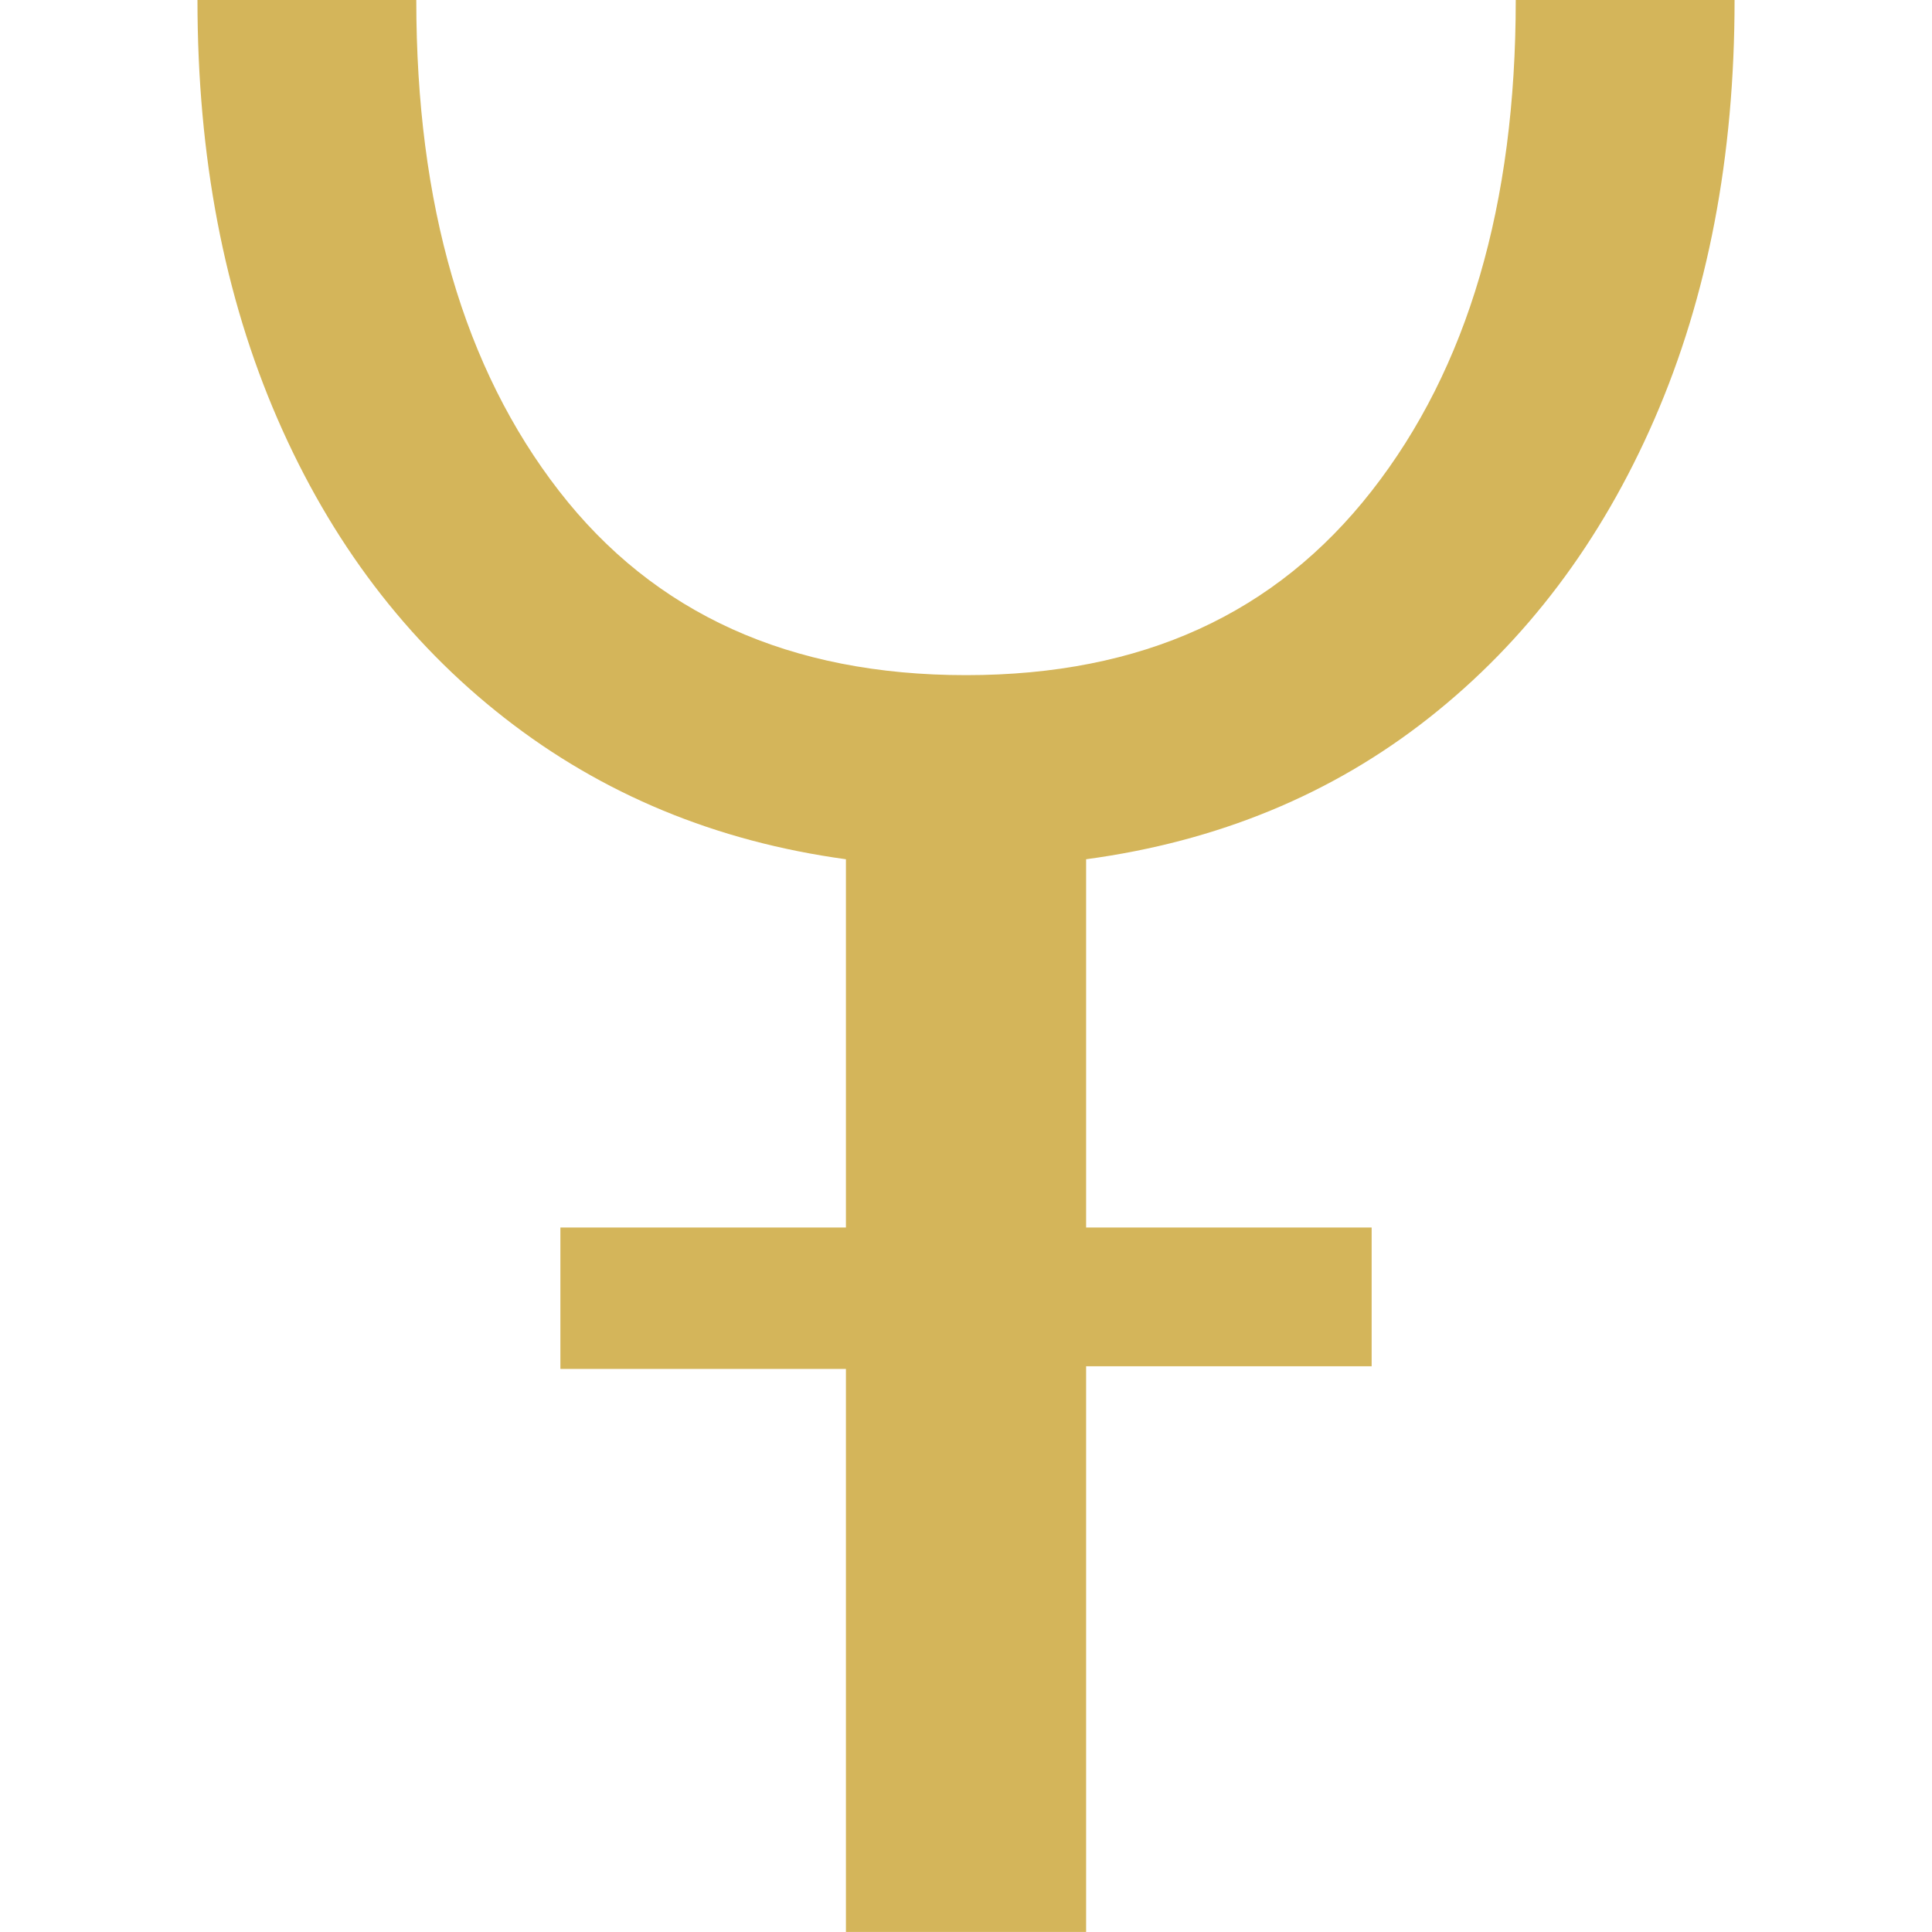
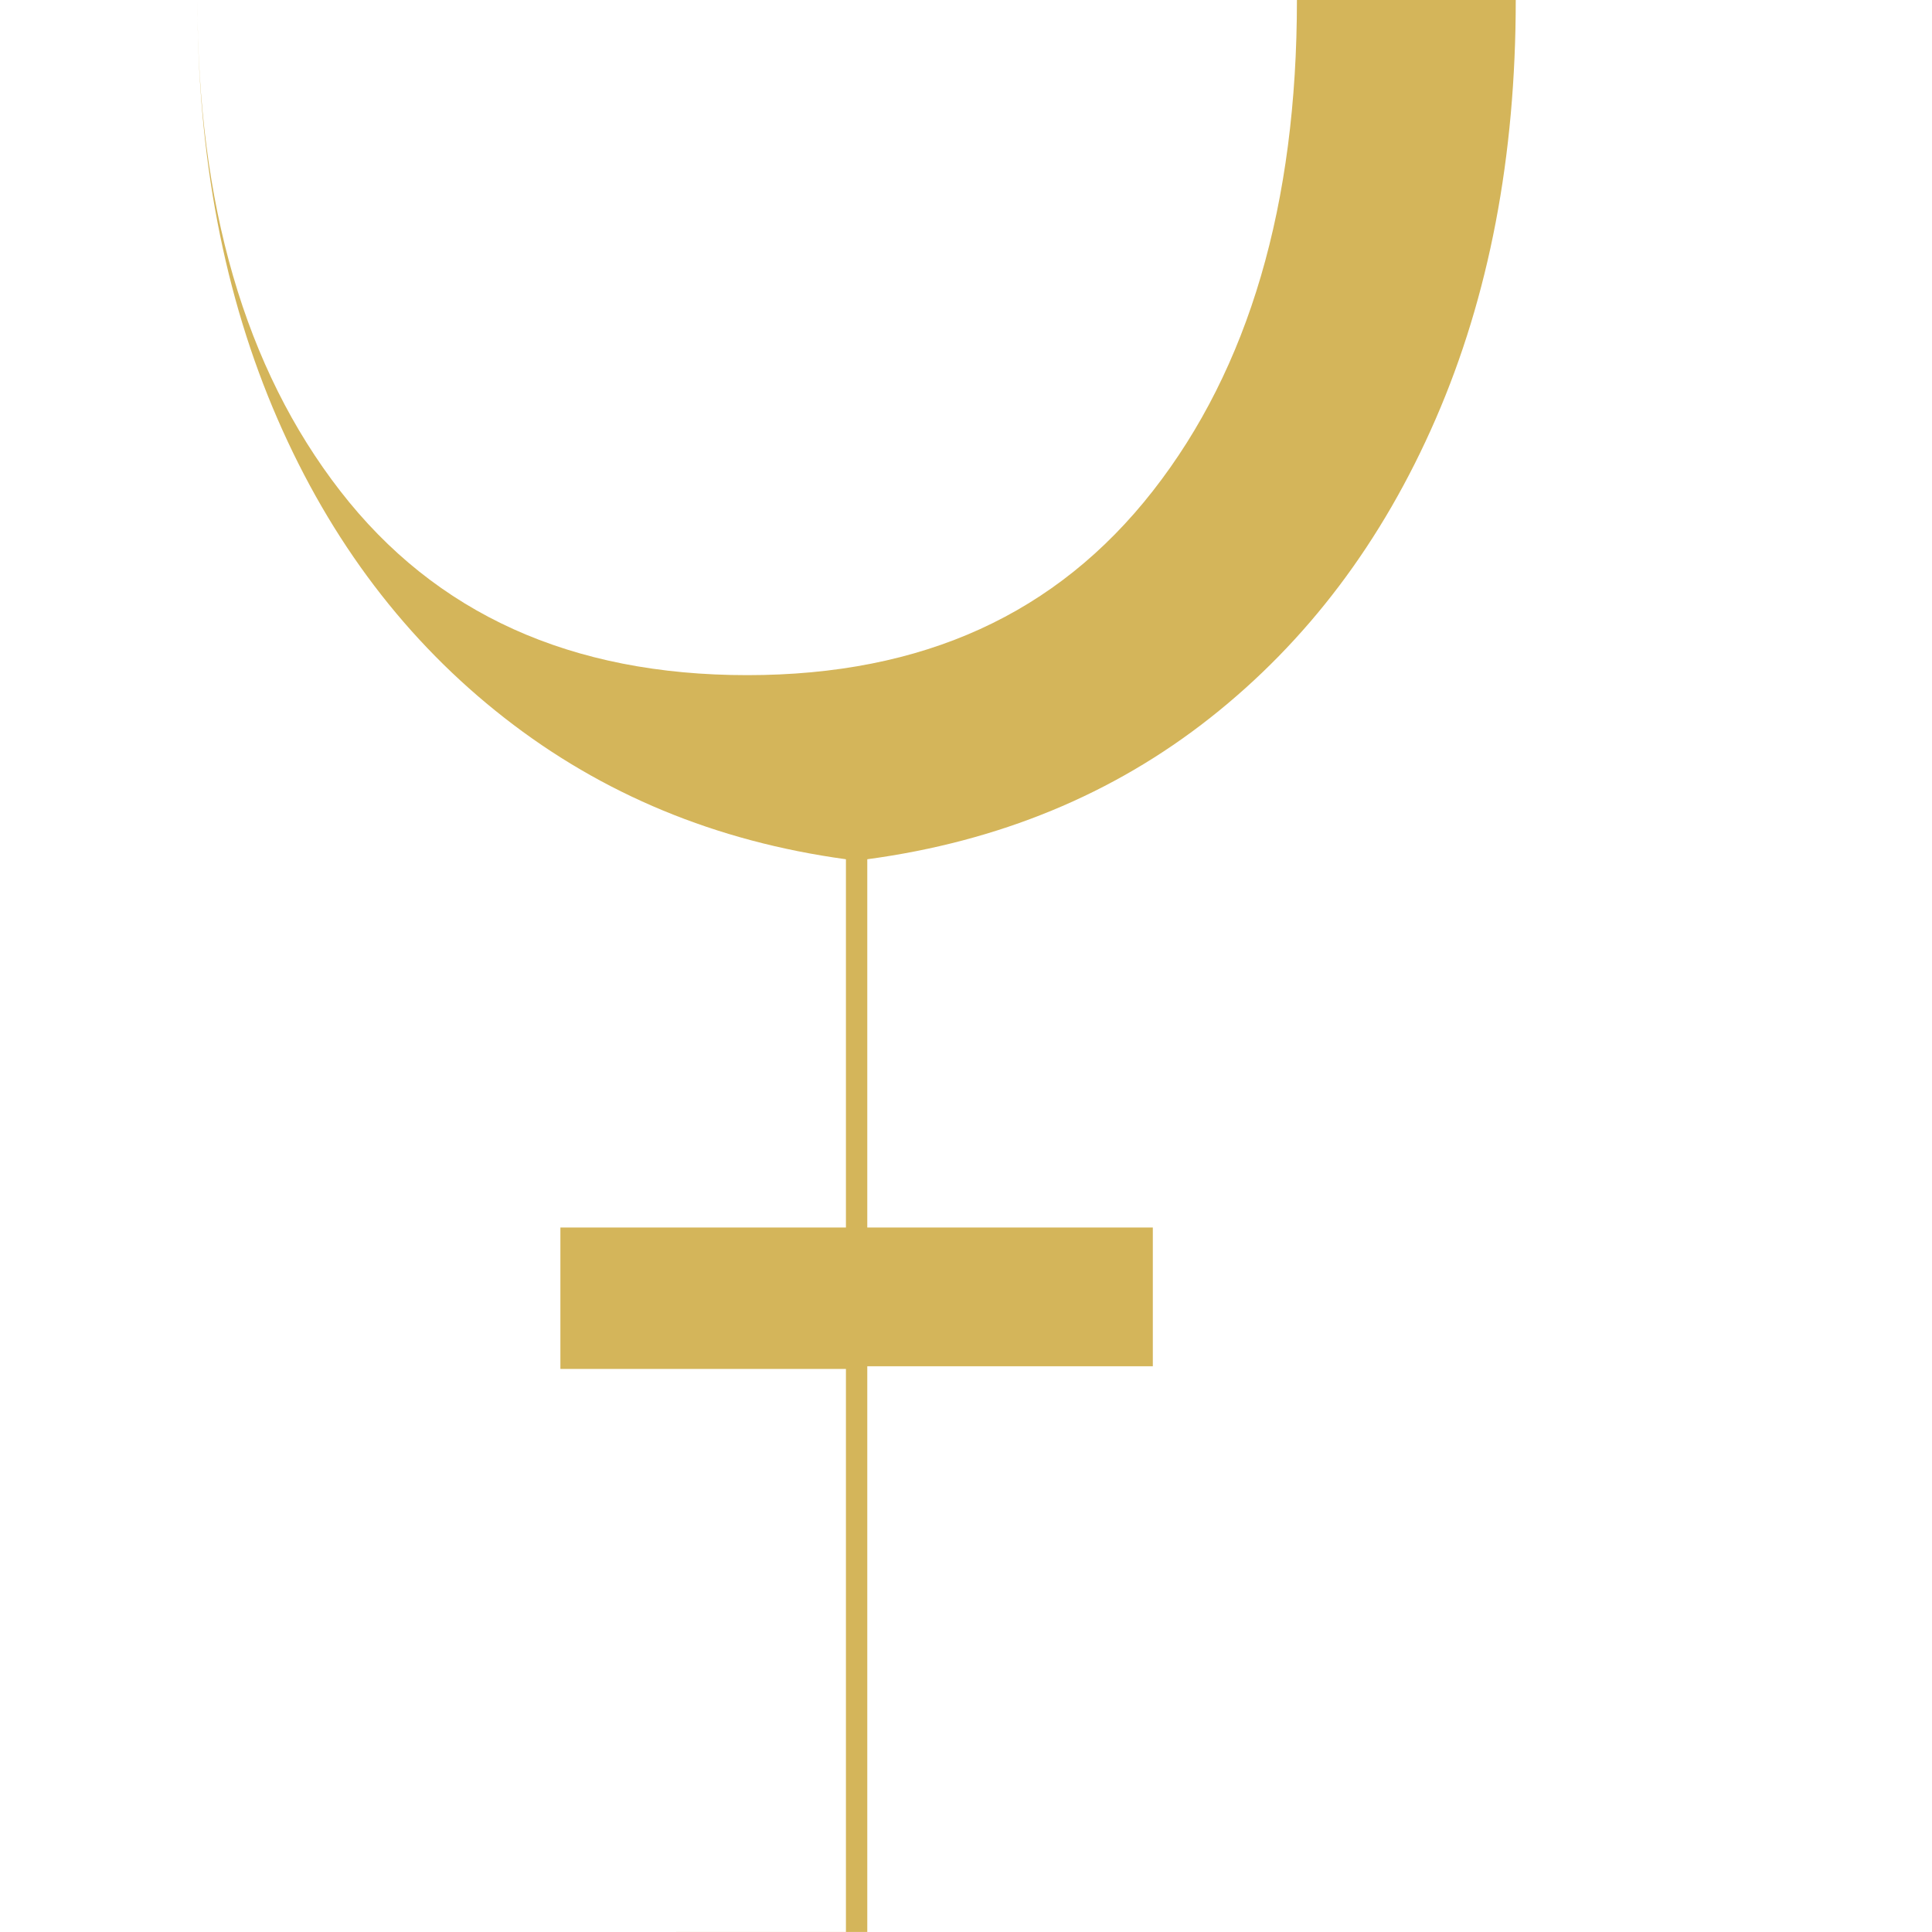
<svg xmlns="http://www.w3.org/2000/svg" id="Layer_1" data-name="Layer 1" viewBox="0 0 512 512">
  <defs>
    <style>
      .cls-1 {
        fill: #d4b55a;
        stroke-width: 0px;
      }
    </style>
  </defs>
-   <path class="cls-1" d="m224.18,512v-149.22h-75.67v-37.48h75.67v-97.59c-34.42-4.71-64.6-17.21-90.52-37.48-25.93-20.26-45.97-46.67-60.11-79.2C59.4,78.5,52.33,41.49,52.33,0h57.99c0,54.22,12.61,97.59,37.84,130.12,25.22,32.53,61.17,48.8,107.85,48.8s82.03-16.26,107.49-48.8c25.46-32.53,38.19-75.9,38.19-130.12h57.99c0,41.49-7.07,78.5-21.22,111.03-14.14,32.53-34.07,58.94-59.76,79.2-25.7,20.28-55.99,32.77-90.87,37.48v97.59h75.67v36.77h-75.67v149.92h-63.65Z" />
+   <path class="cls-1" d="m224.18,512v-149.22h-75.67v-37.48h75.67v-97.59c-34.42-4.71-64.6-17.21-90.52-37.48-25.93-20.26-45.97-46.67-60.11-79.2C59.4,78.5,52.33,41.49,52.33,0c0,54.22,12.61,97.59,37.84,130.12,25.22,32.53,61.17,48.8,107.85,48.8s82.03-16.26,107.49-48.8c25.46-32.53,38.19-75.9,38.19-130.12h57.99c0,41.49-7.07,78.5-21.22,111.03-14.14,32.53-34.07,58.94-59.76,79.2-25.7,20.28-55.99,32.77-90.87,37.48v97.59h75.67v36.77h-75.67v149.92h-63.65Z" />
</svg>